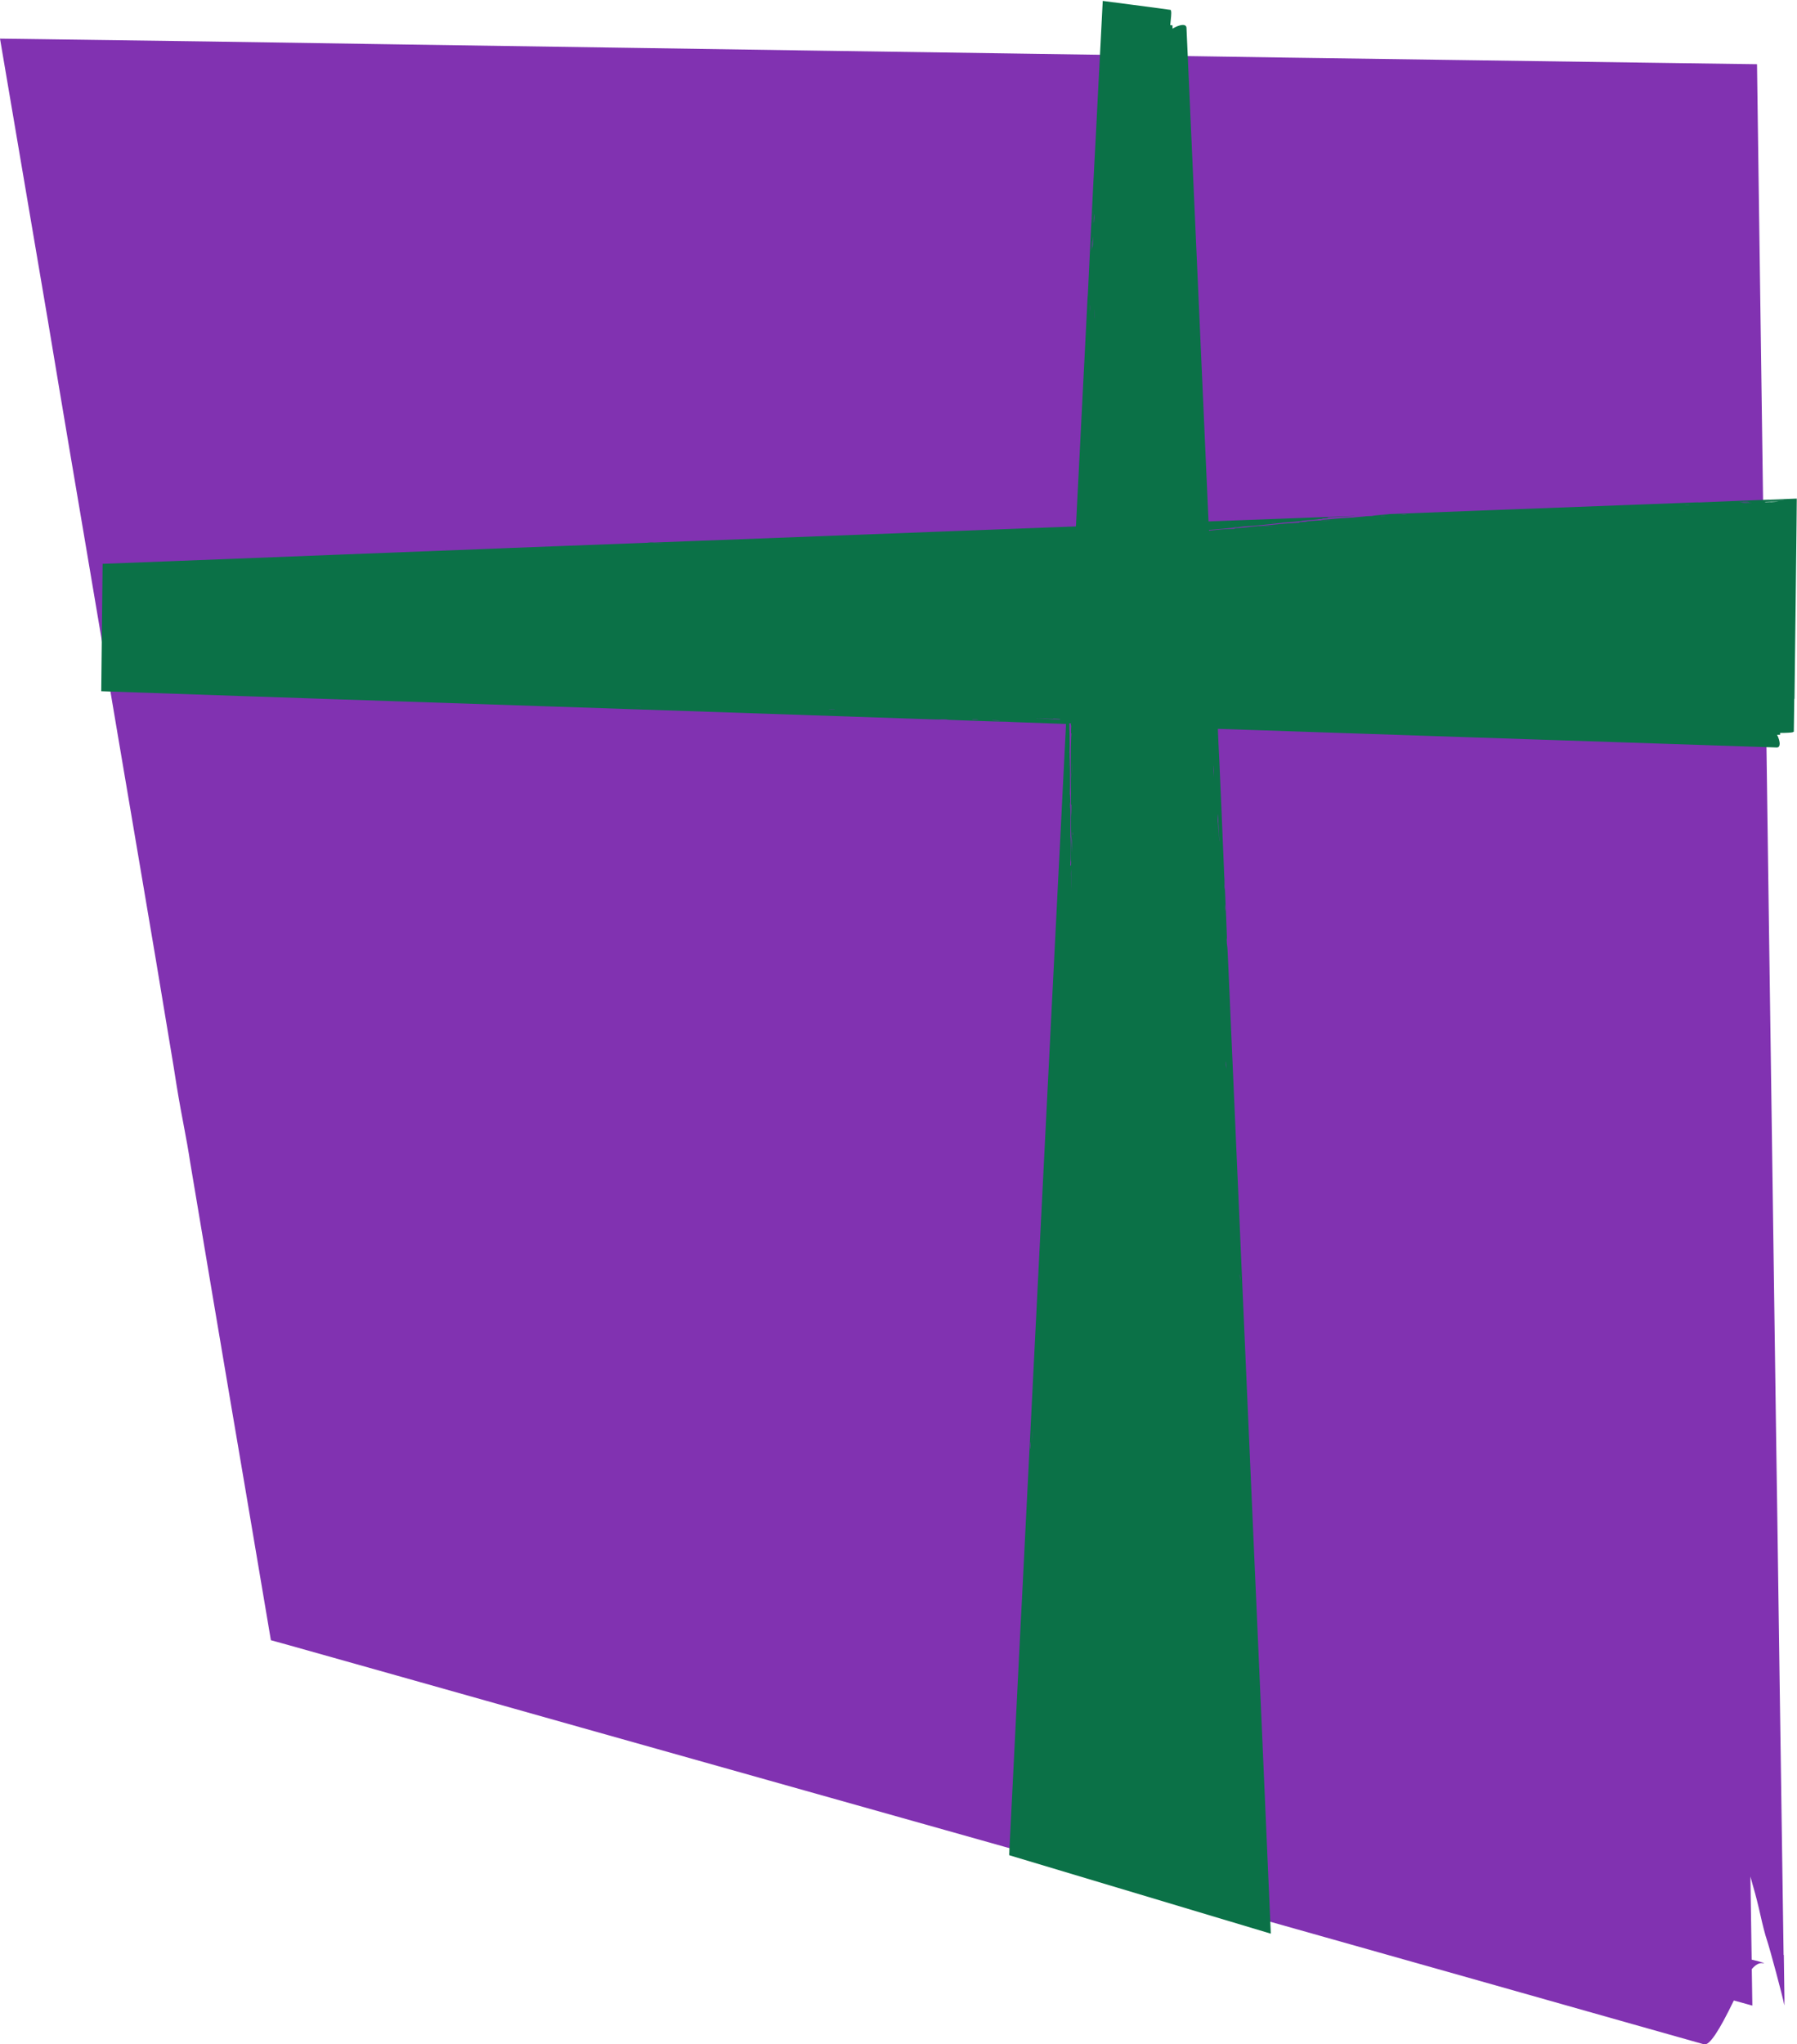
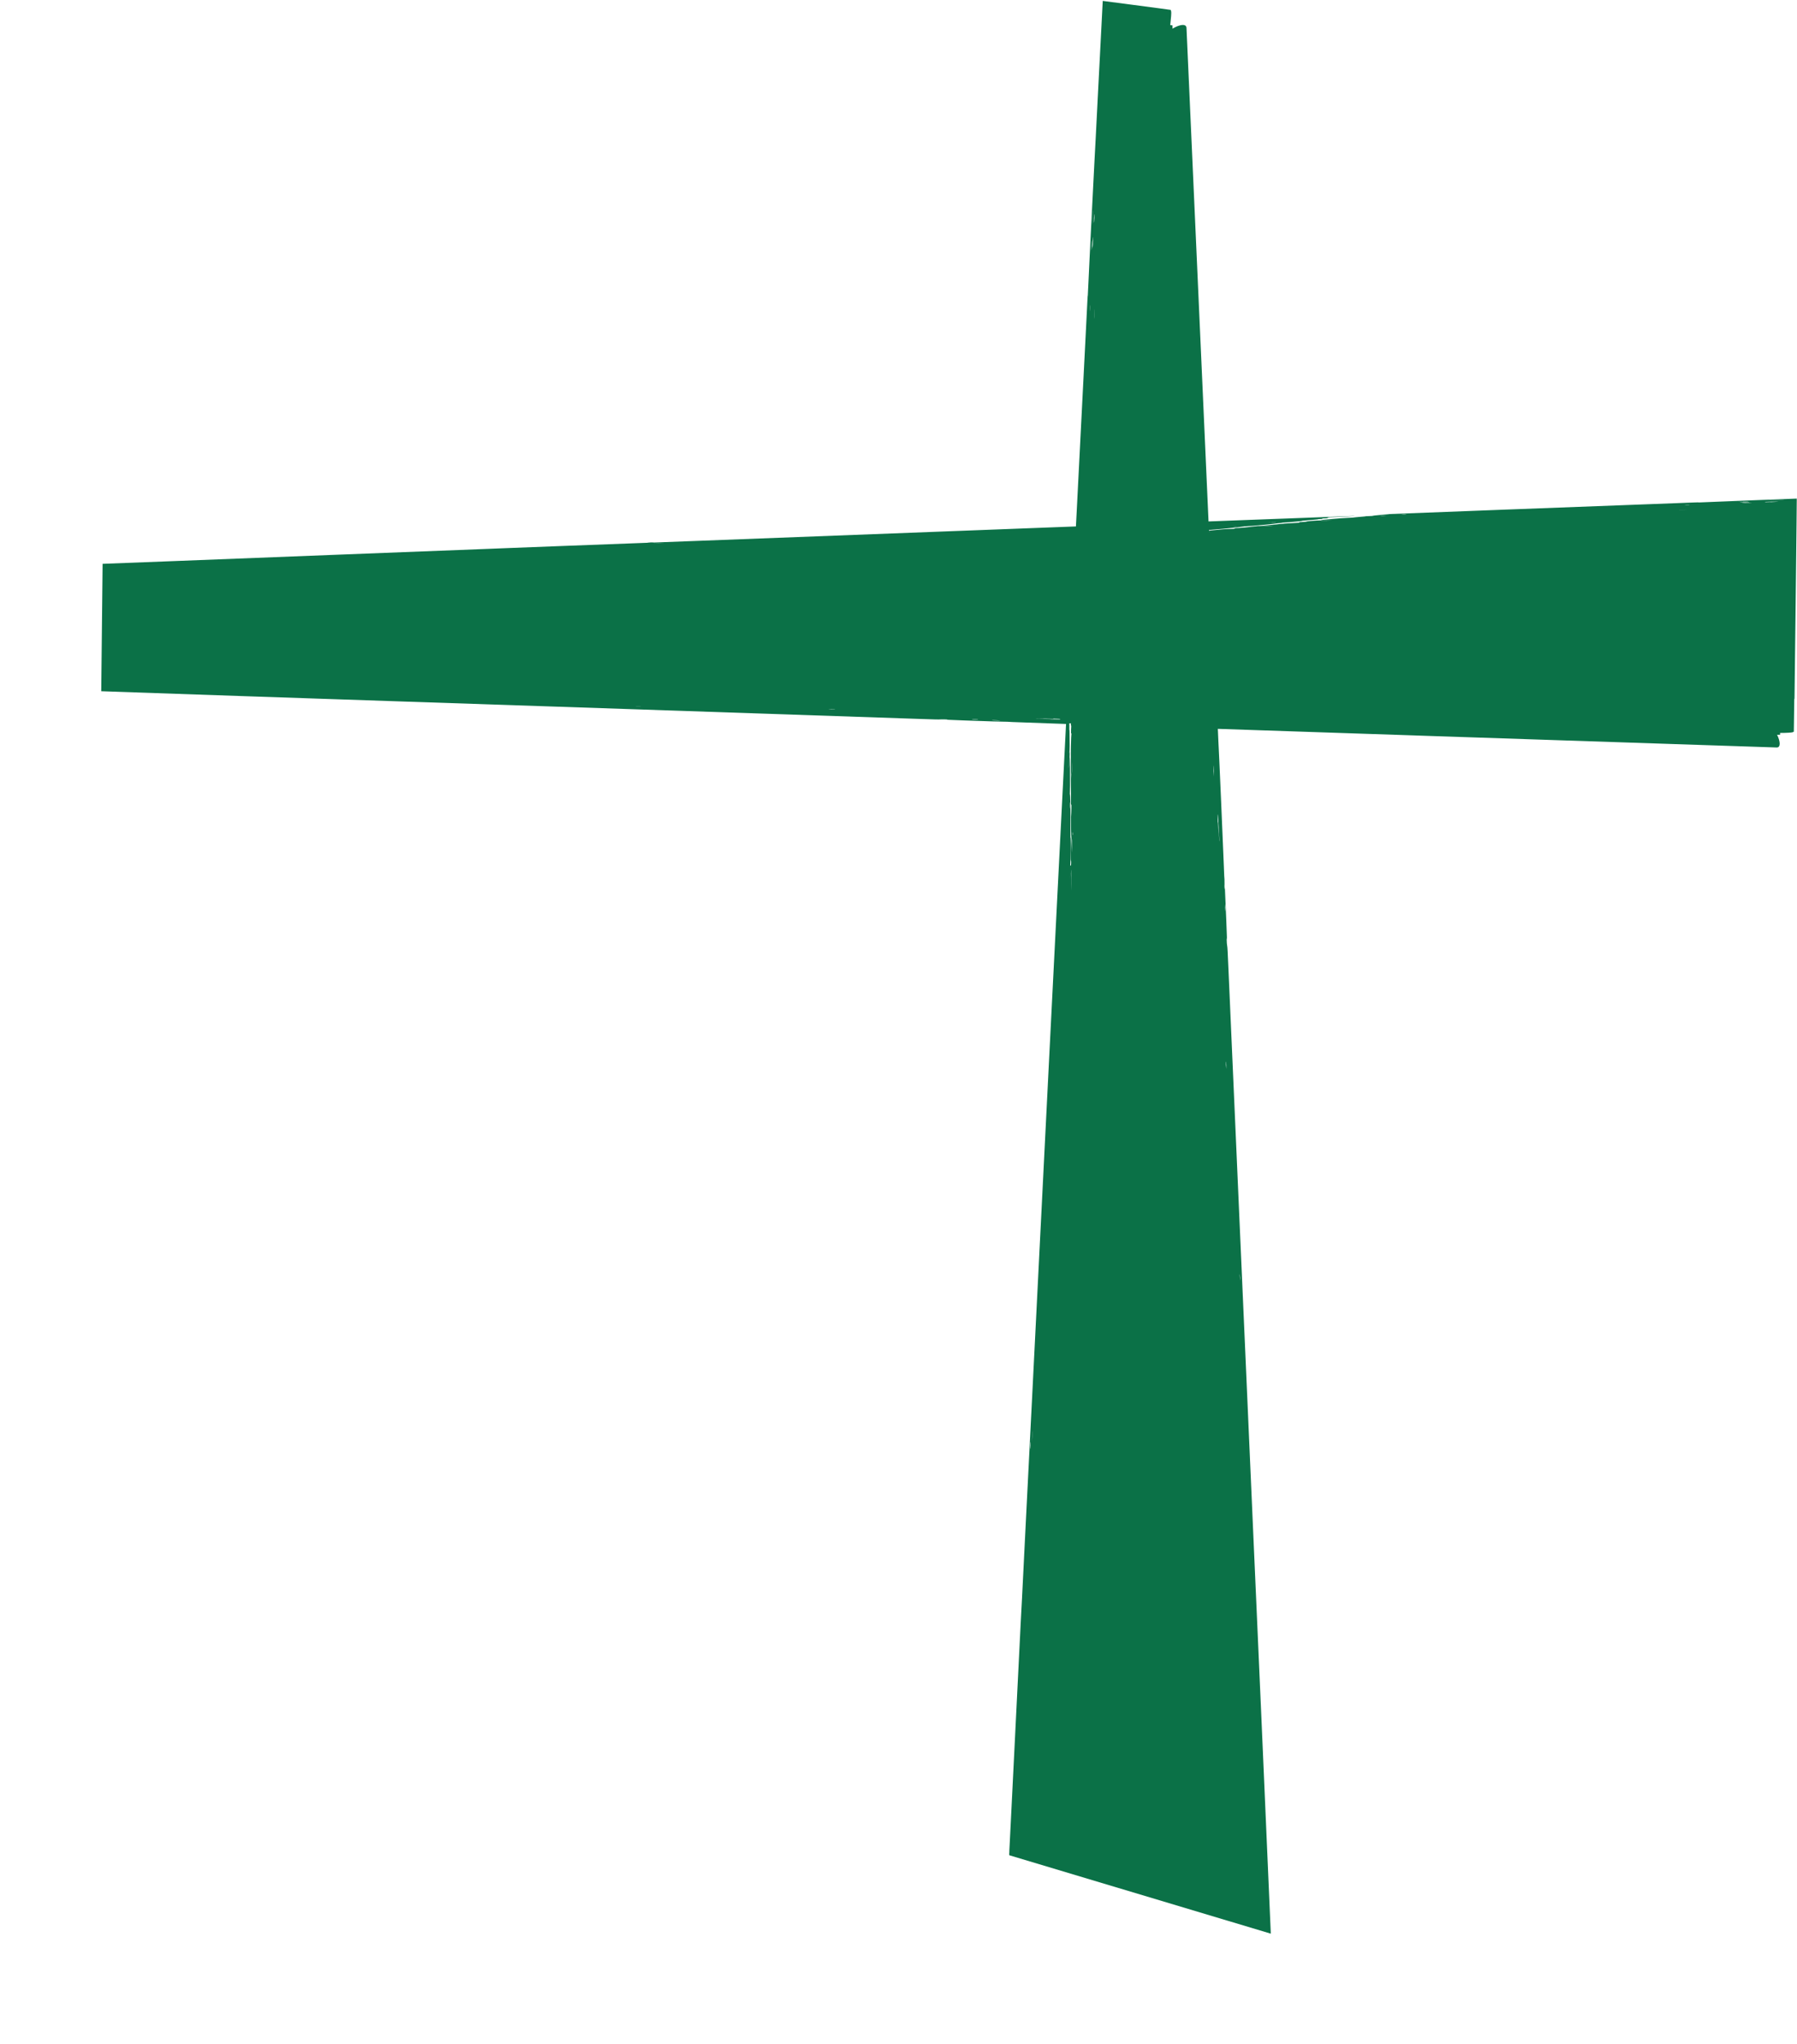
<svg xmlns="http://www.w3.org/2000/svg" id="Calque_2" data-name="Calque 2" viewBox="0 0 158.15 179.86">
  <defs>
    <style>
      .cls-1 {
        fill: #0b7147;
      }

      .cls-1, .cls-2 {
        stroke-width: 0px;
      }

      .cls-2 {
        fill: #8132b1;
      }
    </style>
  </defs>
  <g id="Calque_1-2" data-name="Calque 1">
    <g>
-       <path class="cls-2" d="m156.97,172c-.04-2.58-.2-13.45-.35-24.13-.15-10.68-.28-20.11-.3-20.93-.01-.82-.12-8.58-.24-17.19-.12-8.61-.3-21.42-.4-28.37-.19-13.95-.4-29.11-.58-41.93-.1-7.25-.26-18.56-.47-33.8-1.04-.01-4.13-.06-7.29-.1-3.28-.05-11.89-.17-19.08-.27-7.19-.1-13.93-.2-14.95-.21-1.01-.02-4.56-.07-7.83-.12-3.3-.05-10.86-.16-16.84-.25-5.98-.09-13.37-.19-16.45-.24-3.08-.05-10.29-.15-16.05-.24-5.77-.09-14.83-.22-20.18-.3-5.34-.08-13.25-.2-17.55-.27-6.03-.08-9.03-.12-18.41-.25.03.19.91,5.37,2.49,14.66.9,5.26,1.68,9.87,1.73,10.18.05.31.46,2.77.92,5.51.46,2.75,1.41,8.39,2.14,12.67,1.91,11.3,5.13,30.36,5.24,30.96.05.28.58,3.44,1.2,7.09.61,3.65,1.3,7.83,1.56,9.38.35,2.25.51,3.18.84,4.91.27,1.4.48,2.59.61,3.47.12.74,1,5.97,1.96,11.66.96,5.69,2.28,13.5,2.95,17.41.76,4.47,1.72,10.17,2.2,13.02.87.24,1.23.34,1.56.43,2.82.79,7.1,2,9.49,2.67,2,.56,5.52,1.56,7.91,2.23,2.4.68,6.07,1.71,8.26,2.33,2.16.61,9.63,2.71,16.55,4.66,6.92,1.95,13.91,3.91,15.49,4.36,1.58.45,8.39,2.37,15.11,4.26,6.72,1.9,14.98,4.23,18.33,5.17,3.37.95,9.49,2.68,13.67,3.86,4.18,1.18,10.22,2.89,13.5,3.82,3.29.93,6.07,1.71,6.27,1.77.46.11,1.3-1.15,2.61-3.86l1.63.45-.05-3.21c.35-.41.66-.57.98-.52.23.03.07-.04-.37-.16-.21-.05-.4-.11-.55-.14-.03,0-.05-.01-.07-.02l-.11-7.31c.12.46.23.84.29,1.05.13.43.4,1.48.59,2.34.19.86.44,1.83.56,2.16.26.76,1.44,5.15,1.52,5.68.05.34.05-.18-.02-4.31Z" />
      <path class="cls-1" d="m157.93,61.46c.02-1.57.06-4.92.09-7.4.03-2.49.06-4.88.06-5.28,0-.45.02-1.67.03-2.74l.02-2.17-4.16.16c-1.2.05-2.76.11-3.45.14-.73.03-1.18.05-1.08.04.19-.02.22-.02-3.97.14-1.86.07-7.82.29-13.26.5-6.8.26-9.73.38-9.88.38,0,0-.32.04-.74.07-.19.02-.37.03-.53.05-.13.01-.21.03-.21.03,0,.01-.16.03-.36.03-.2,0-.34.02-.31.02.03,0-.21.03-.52.05-.31.02-.57.06-.57.06,0,0-.25.02-.53.03-.3.01-.84.05-1.24.09-.45.04-.85.07-.95.08-.13,0-.15.02-.04.03.11,0,.09.02-.03.02-.37,0-1.31.07-1.31.1,0,.01-.16.03-.36.04-.23,0-.33.02-.28.04.06.02-.03.03-.33.04-.18.01-.56.03-.97.06-.36.03-.68.07-.68.07-.06,0-.46.04-.91.08-.51.04-1.18.1-1.52.15-.34.04-.77.08-.96.09-.19,0-.34.03-.32.04.02.02-.13.04-.33.04-.2,0-.49.02-.64.03-.08,0-.51.05-.96.09-.12.01-.22.02-.33.03,0-.02,0-.04,0-.06.11,0,.23-.02.37-.03.98-.07,3.03-.29,2.71-.29-.12,0-.06,0,.13,0,.18,0,.87-.06,1.51-.12.3-.03.61-.06.87-.09.23-.03.38-.05.38-.05,0,0,.14-.02.32-.03.18,0,.23-.02.12-.02s-.11-.01-.01-.01c.21,0,.82-.05,1.54-.12.22-.02.33-.04.25-.04-.08,0,.25-.03.72-.07.48-.04.8-.07.71-.07-.09,0-.02-.01.17-.02.18,0,.26-.02.18-.03s0-.03.18-.03c.18,0,.31-.03.31-.05-.02-.04.09-.05,1.21-.09.32-.02.73-.04.99-.05.33-.03.26-.03-.46,0-2.91.11-5.74.22-12.24.46-.17-3.8-.32-7.26-.42-9.41-.56-12.44-1.5-33.62-1.52-34.02-.02-.37-.55-.33-1.23.07v-.29s-.2-.02-.2-.02c0,0,0,0,0,0,.07-.59.11-1.14.08-1.21l-.04-.13-3.22-.43c-.59-.08-1.29-.17-2.76-.36-.1,1.89-.28,5.41-.42,8.15-.14,2.73-.27,5.35-.3,5.79-.02.45-.08,1.67-.14,2.74-.05,1.06-.15,3.02-.22,4.33-.06,1.32-.15,3.03-.18,3.78-.04.8-.06,1.3-.06,1.19,0-.21,0-.24-.23,4.36-.1,2.04-.44,8.58-.74,14.55-.02.47-.05.91-.07,1.35-1.7.06-3.53.13-5.52.21-12.82.49-25.56.98-28.3,1.08-2.74.1-7.86.3-11.38.43-3.52.13-6.41.25-6.45.25s-5.72.22-12.65.49c-13.91.54-19.86.78-21.36.83-.1,9.54-.12,10.86-.12,11.21,8.24.28,10.27.35,12.19.42,3.54.12,9.96.34,14.23.48,4.29.14,12.19.41,17.61.59,9.52.32,24,.81,27.79.94,1.62.06,1.89.06,2.03.05.09,0,.28-.01.45,0,.16,0,.22.01.13.02-.14,0,.14.02,1.51.07,2.37.08,3.43.12,3.53.11.06,0,.35,0,.71.03.44.02,1.82.06,4.73.17-.23,4.61-.58,11.48-1.44,28.48-.71,14.06-1.41,28.04-1.56,31.05-.15,3.01-.43,8.62-.63,12.48-.19,3.86-.35,7.04-.36,7.08,0,.04-.31,6.28-.69,13.88-.09,1.86-.18,3.65-.24,4.79-.03.54-.05,1.01-.07,1.38,0,.09,0,.18-.01.26,0,.08-.02.16.07.16,16.83,5.05,22.38,6.71,22.95,6.88-.57-12.95-.71-16.25-.84-19.28-.17-3.89-.48-10.93-.69-15.61-.21-4.7-.59-13.38-.85-19.32-.46-10.45-1.16-26.34-1.34-30.49-.08-1.78-.09-2.08-.12-2.22-.02-.1-.04-.31-.04-.49,0-.18,0-.24.01-.14.02.15.01-.15-.05-1.66-.11-2.61-.16-3.76-.18-3.88,0-.06-.02-.38-.03-.78-.02-.51-.09-2.13-.24-5.69-.12-2.76-.23-5.23-.25-5.5,0-.08-.02-.42-.04-.95,6.22.21,14.44.49,18.19.61,11.34.38,30.64,1.02,31,1.03.33,0,.34-.47.03-1.12h.26s0-.16,0-.16c0,0,0,0,0,0,.54,0,1.04-.03,1.1-.06l.11-.05.04-2.86Zm-46.02-15.49c.31-.01.48-.02.38,0-.11,0-.36.01-.56.02-.23,0-.15,0,.18-.01Zm-3.49.38c.13,0,.26-.02.32-.02.08,0,.14,0,.14,0,0,0-.15.02-.32.02-.17,0-.23,0-.14,0Zm-52.1,15.83c-.11,0-.28,0-.36,0-.08,0,.01-.01.21-.01.29,0,.32,0,.15.01Zm.93-14.46c-.17,0-.29,0-.29,0s.13-.02.29-.02.29,0,.29,0c0,0-.13.02-.29.02Zm.74.09c-.23,0-.42,0-.45,0,.04,0,.19,0,.45-.01.25,0,.45,0,.45,0,0,0-.2.01-.45.01Zm15.21,14.59c-.17,0-.29-.02-.29-.02,0,0,.13,0,.29,0,.15,0,.29,0,.29.02,0,0-.14,0-.29,0Zm12.61.91c-.16,0-.29-.02-.29-.03,0,0,.13-.01.29,0,.16,0,.29.02.29.03,0,0-.13.01-.29,0Zm1.9.09c-.24,0-.43-.02-.43-.03,0,0,.12-.01.27,0,.15,0,.34.02.43.03.1.01,0,.02-.27,0Zm4.73-.13c-.44-.01-.88-.02-.99-.03-.26,0-.39,0-.2-.01.14,0,.41,0,.68.01.45.01.45.01.06,0-.34-.02-.29-.02.21,0s.62.02.49,0c-.1-.01,0-.02.25,0,.25,0,.4.02.38.04-.03.02-.25.02-.87,0Zm-1.75,63.91c0,.18-.02.32-.03.32,0,0,0-.14,0-.32,0-.18.02-.32.03-.32,0,0,0,.14,0,.32Zm.17-.81c-.02.26-.04.46-.04.49,0-.04.01-.21.03-.49.02-.28.04-.49.04-.49,0,0,0,.21-.03.49Zm3.48-51.79q.02-.77.04-.77s0,.32-.02.69c-.03.67-.03.68-.02.08Zm-.03-6.48c.04-.92.05-1.04.05-1.04,0,0,0,.31-.02.65-.02.33-.04.65-.04.81,0,.09,0-.1,0-.41Zm-.24-.67c-.02.25-.02.17,0-.2.02-.34.03-.52.03-.41,0,.12-.02.39-.03.61Zm.1,3.51c0,.18-.02.26-.02.15,0-.14,0-.28,0-.35,0-.09.01-.15.02-.15,0,0,0,.17,0,.35Zm.05,5.85c.04-.65.04-.72,0-.64-.04.08-.04-.01,0-.58.03-.5.03-.84.02-1.35,0-.37-.02-.61-.03-.52,0,.08,0-.28,0-.8.02-1.07-.02-3.34-.05-2.99-.01.13,0,.07,0-.15.01-.19.02-.95.01-1.67,0-.34,0-.68-.01-.96,0-.26-.02-.42-.02-.42-.01,0-.01-.15,0-.35,0-.2,0-.26-.01-.14s-.02.12-.01.01c.02-.23.03-.9.01-1.7,0-.24-.01-.37-.02-.28,0,.07,0-.2,0-.61.05,0,.08,0,.13,0,0,.11,0,.18.02.18.02,0,.02.18,0,.4-.01.25,0,.36.01.31.03-.07.03.03,0,.37,0,.2-.02.63-.03,1.06,0,.4,0,.75,0,.75,0,0,0,.46,0,1,0,.56,0,1.3.01,1.67.01.38.01.85,0,1.06-.01.21,0,.37.02.35.02-.02.03.15.02.37,0,.21-.02.54-.03.7,0,.09,0,.57,0,1.06,0,.45.02.88.02.88,0,0,0-.15.02-.37,0-.21.01-.27.01-.14,0,.17-.02.54-.03.86-.02.34-.02.63-.02.63,0,0,0,.2-.01.48-.01.29-.01.48,0,.48.03,0,.03.16-.04,1.13-.04.59-.04.58,0-.09Zm.05,1.87s0-.27,0-.64c0-.37,0-.65,0-.65,0,0-.01-.63,0-.86,0-.05,0,.02.01.14,0,.23,0,.71,0,1.13,0,.46-.02.88-.02.88Zm.13-5.18s-.02-.06,0-.17c0-.1.02-.12.02-.03,0,.1,0,.18-.02.2Zm1.74-54.06c.02-.64.04-1.07.04-.82,0,.16-.02.47-.03.76-.02.49-.03.5-.01.06Zm-.12,2.25c.02-.46.03-.64.03-.41-.01.21-.03.59-.04.81-.01.23,0,.06.01-.4Zm-.11,5.65c-.01.1-.01.03,0-.15s.03-.35.03-.35c0,0,0,.07,0,.15,0,.07-.02.21-.03.35Zm.21-5.64c-.05.5-.06.36,0-.23.03-.31.05-.44.04-.3,0,.13-.02.38-.03.54Zm.06-.17c-.05.56-.05.24,0-.34.02-.24.04-.37.04-.27,0,.11-.01.37-.04.61Zm.13-2.31c-.01.23-.03.41-.04.41-.01,0,0-.18,0-.41.01-.21.04-.41.04-.41,0,0,0,.2,0,.41Zm0,8.68c-.02.25-.02.17,0-.2.02-.34.03-.54.03-.43,0,.13-.02.38-.03.63Zm10.11,18.8c.07,0,.08,0,0,0,0,0,0,0,0,0Zm.03.1s-.01,0-.02,0c0,0,0-.01,0-.02.08,0,.1,0,.02.02Zm2.67,65.44c.02.12.03.31.03.4,0,.09-.01-.01-.03-.23-.03-.31-.03-.35,0-.17Zm-1.22-18.81s.02.15.03.32c0,.18,0,.32,0,.32,0,0-.01-.14-.03-.32-.01-.17-.02-.32,0-.32Zm-.08-13.87s.02.14.03.32c0,.18,0,.32,0,.32-.01,0-.02-.14-.03-.32,0-.18,0-.32,0-.32Zm-.03-1.76c.01.27.01.48,0,.48s-.02-.13-.03-.29c0-.16,0-.37,0-.48,0-.12.02,0,.03.29Zm-.62-6.11s.04.27.07.95c.03.48.05.97.06,1.09.02.28.03.43,0,.22,0-.15-.03-.45-.04-.74-.02-.49-.02-.5-.02-.06,0,.38,0,.32-.02-.23-.02-.55-.03-.68-.03-.54,0,.12-.02.01-.03-.28-.01-.28,0-.44,0-.41Zm-.38-3.84c-.01-.28,0-.49,0-.49,0,0,.02.21.03.49,0,.26,0,.45,0,.49,0-.04-.01-.22-.03-.49Zm4.72-21.55c-.3.01-.59.02-.73.02-.08,0,.09-.02.37-.03.84-.04.95-.03.95-.03,0,0-.28.02-.59.04Zm5.16-.47c-.25,0-.48,0-.48,0,0,0,.07-.01.2-.02.12,0,.31,0,.58,0,.47,0,.39,0-.31.02Zm5.09-.43c-.15,0-.29.01-.29,0s.14-.02.29-.02c.17,0,.29,0,.29,0,0,0-.13.01-.29.02Zm1.92-.13c-.06,0-.18,0-.31,0-.1,0-.04,0,.13-.02.17,0,.31,0,.31,0,0,0-.05.01-.13.02Zm24.7-.4c-.13,0-.35.01-.57.02-.23,0-.15,0,.18-.01.31-.01.49-.02.39,0Zm.22-.39c-.07,0-.19,0-.32,0-.09,0-.03,0,.14-.02.17,0,.32,0,.32,0,0,0-.06.01-.14.02Zm4.81-.35c.42-.02.58-.02.38,0-.19,0-.54.02-.74.03-.21,0-.06,0,.36-.02Zm.21.07c.28,0,.4,0,.28.02-.12,0-.35.01-.49.01-.46,0-.33-.03.21-.03Zm.51.05c-.1,0-.33.02-.56.02-.51,0-.22-.03.31-.03.22,0,.34,0,.25.01Zm1.7-.06c-.44.02-.5.01-.53,0,.03-.01.08-.02.53-.03.36-.01.69,0,.69,0,0,0-.34.03-.69.04Zm1.05-.19c-.29.01-.83.04-1.33.06-.51.02-.47.02-.09,0,1.09-.06,1.88-.09,1.42-.06Z" />
    </g>
  </g>
</svg>